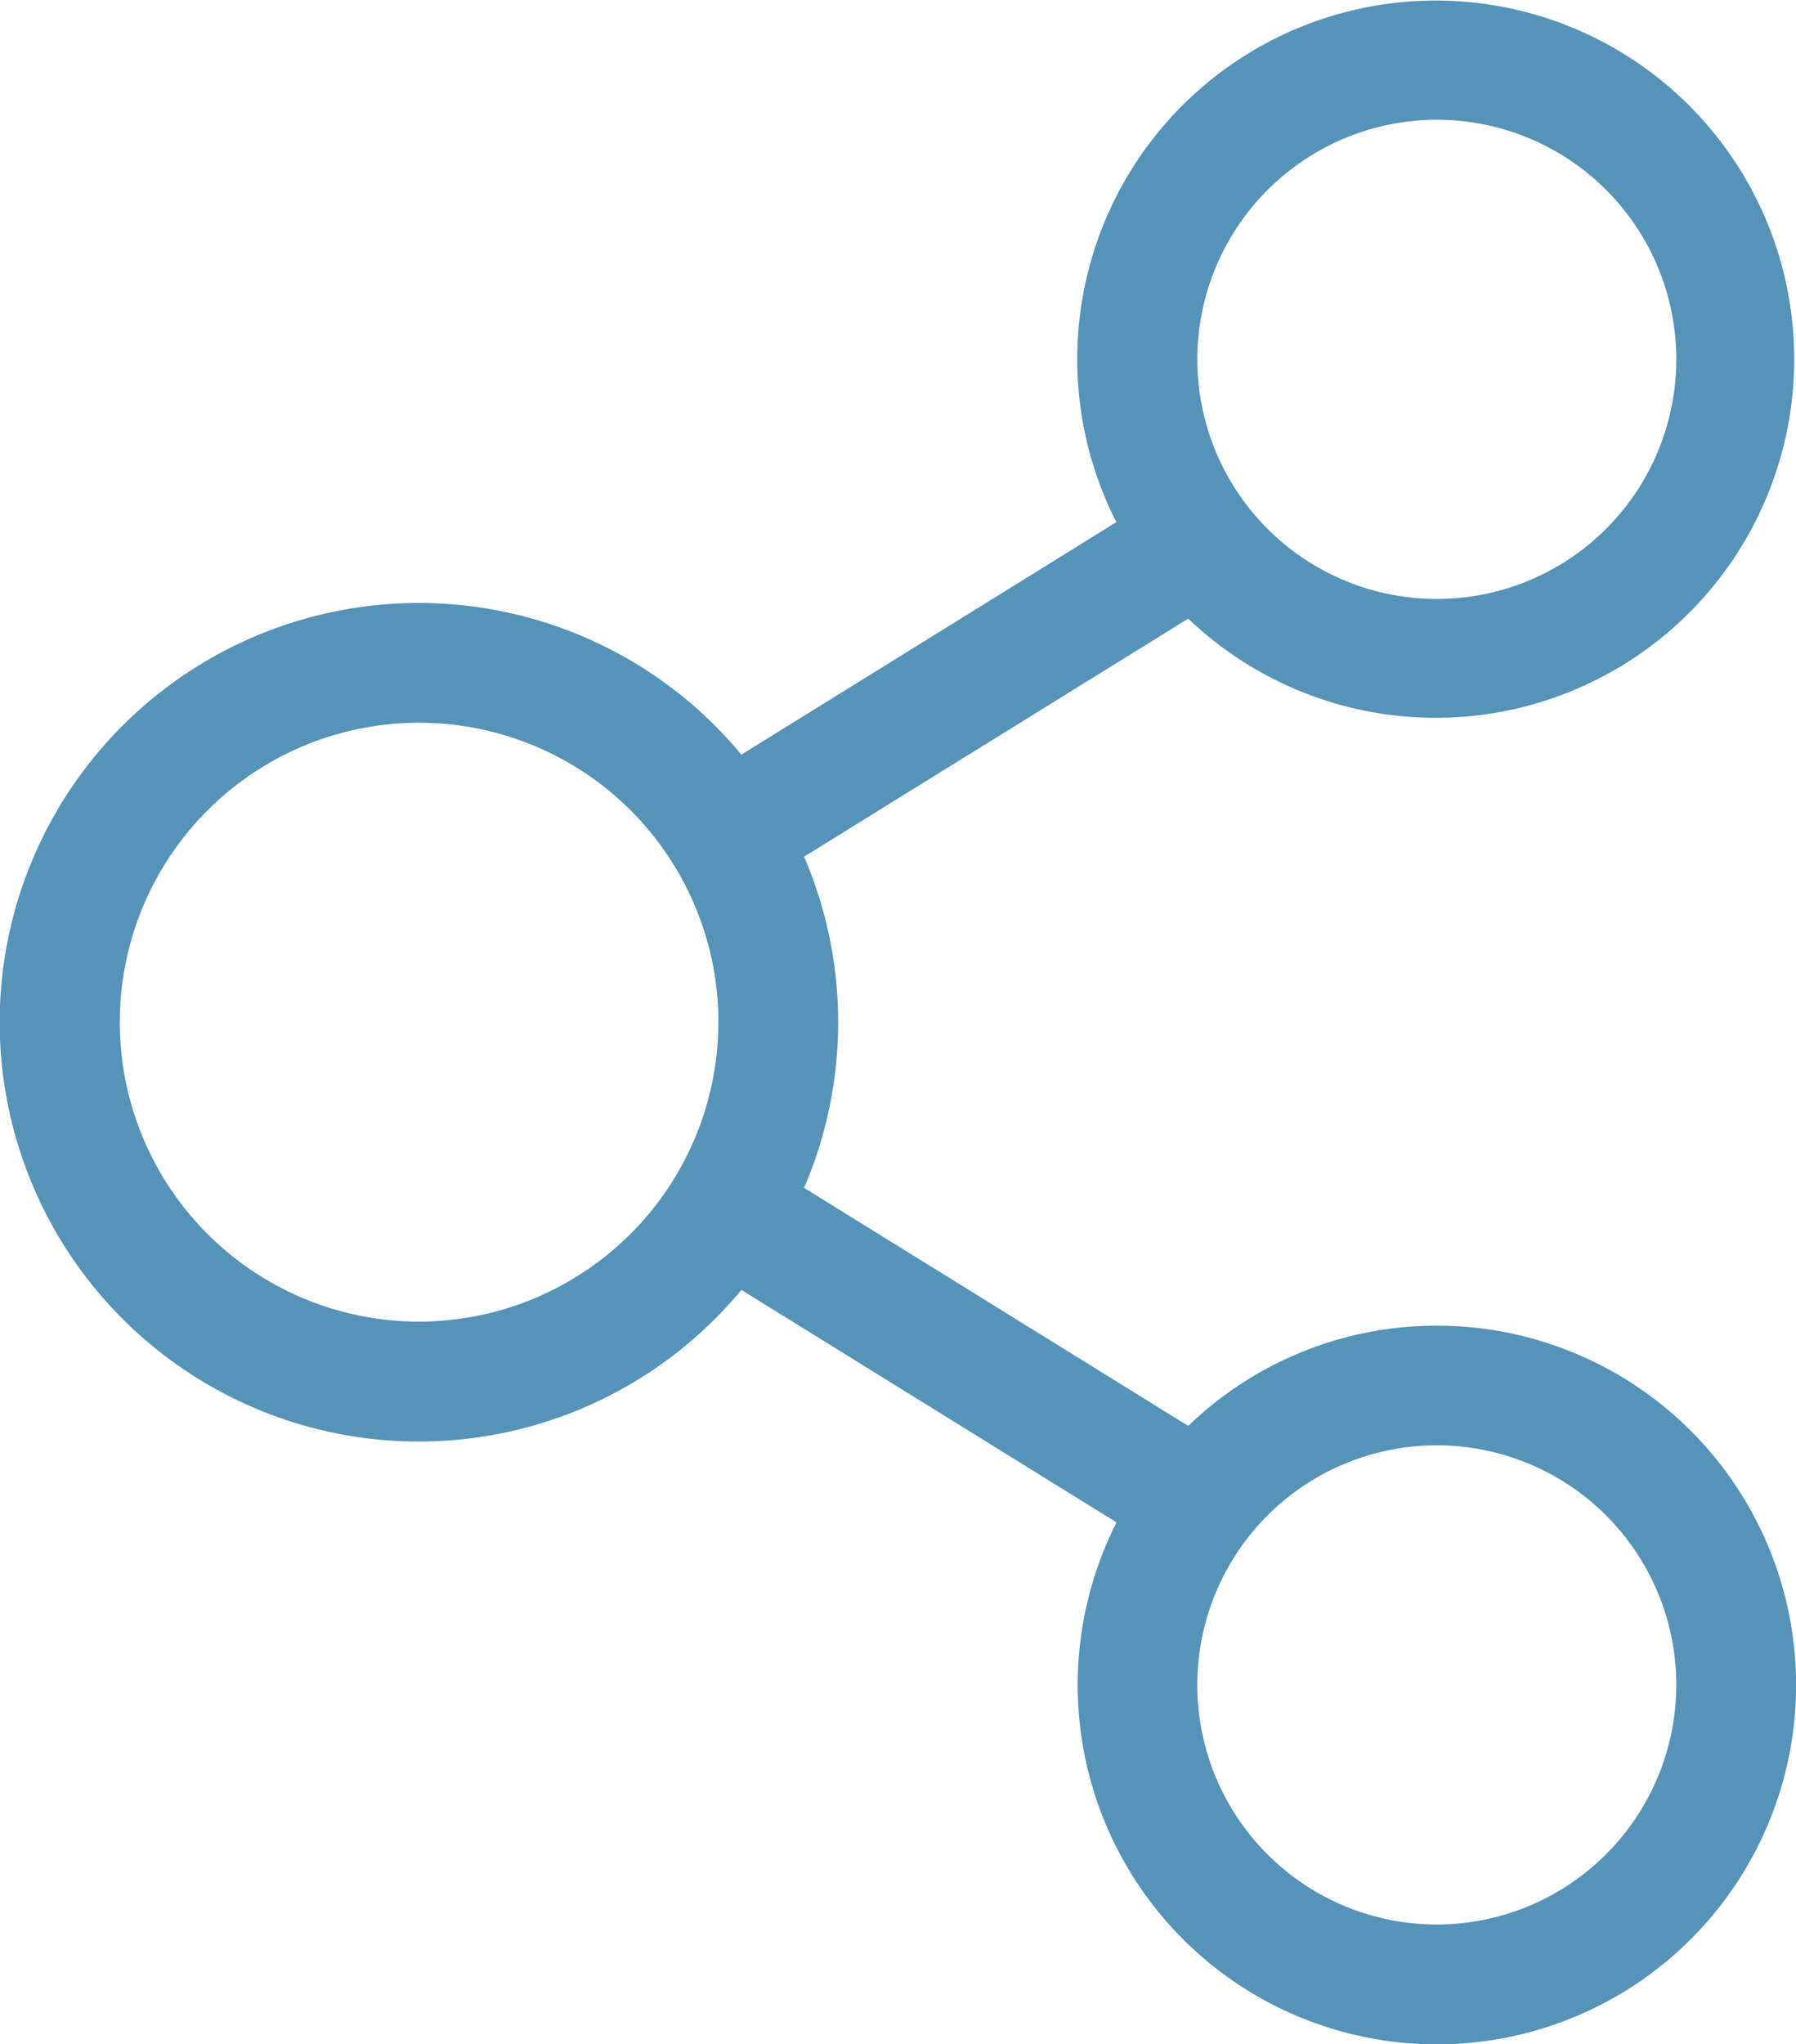
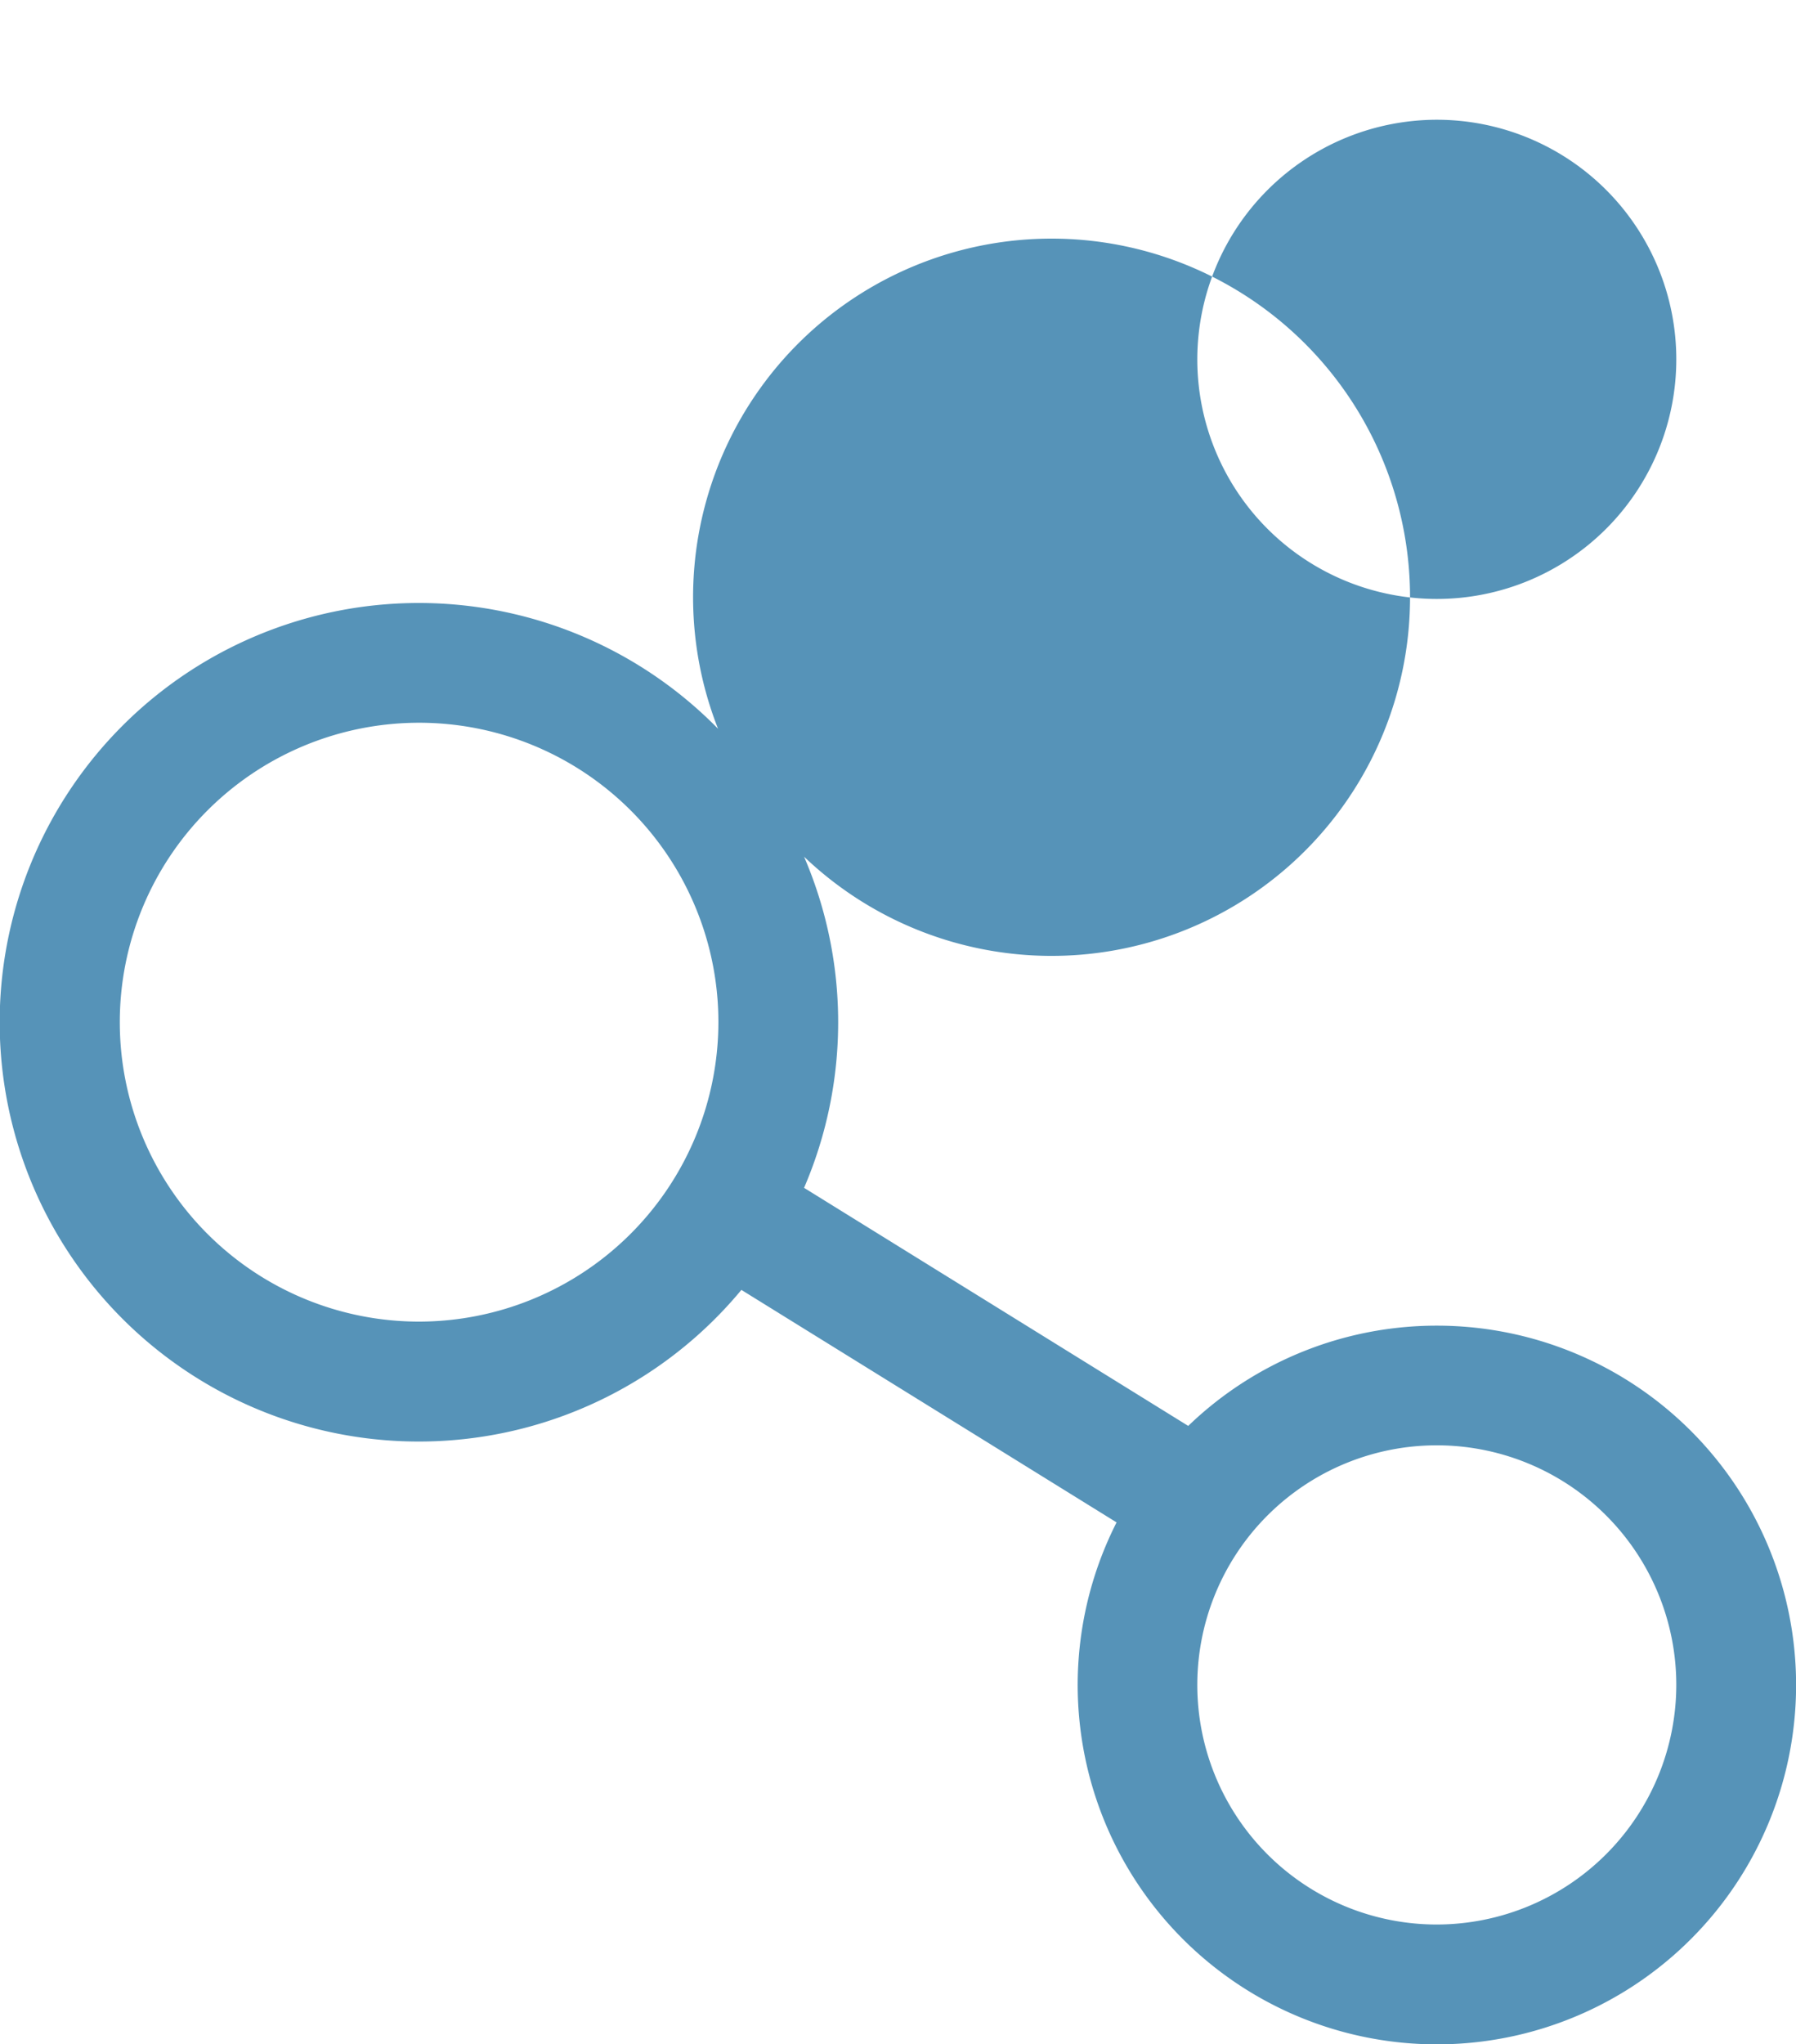
<svg xmlns="http://www.w3.org/2000/svg" width="20" height="22.755" viewBox="0 0 20 22.755">
-   <path id="Path_18" data-name="Path 18" d="M47,14.756a3.986,3.986,0,0,0-2.768,1.116l-4.278-2.65a4.663,4.663,0,0,0,0-3.686l4.278-2.65a3.992,3.992,0,1,0-.8-1.074L39.256,8.4a4.667,4.667,0,1,0,0,5.958l4.178,2.588A4,4,0,1,0,47,14.756ZM47,1.333A2.667,2.667,0,1,1,44.333,4,2.67,2.67,0,0,1,47,1.333ZM35.667,14.711A3.333,3.333,0,1,1,39,11.378,3.337,3.337,0,0,1,35.667,14.711ZM47,21.422a2.667,2.667,0,1,1,2.667-2.667A2.67,2.67,0,0,1,47,21.422Z" transform="translate(-31 0)" fill="#5693b8" />
+   <path id="Path_18" data-name="Path 18" d="M47,14.756a3.986,3.986,0,0,0-2.768,1.116l-4.278-2.65a4.663,4.663,0,0,0,0-3.686a3.992,3.992,0,1,0-.8-1.074L39.256,8.4a4.667,4.667,0,1,0,0,5.958l4.178,2.588A4,4,0,1,0,47,14.756ZM47,1.333A2.667,2.667,0,1,1,44.333,4,2.67,2.67,0,0,1,47,1.333ZM35.667,14.711A3.333,3.333,0,1,1,39,11.378,3.337,3.337,0,0,1,35.667,14.711ZM47,21.422a2.667,2.667,0,1,1,2.667-2.667A2.67,2.67,0,0,1,47,21.422Z" transform="translate(-31 0)" fill="#5693b8" />
</svg>